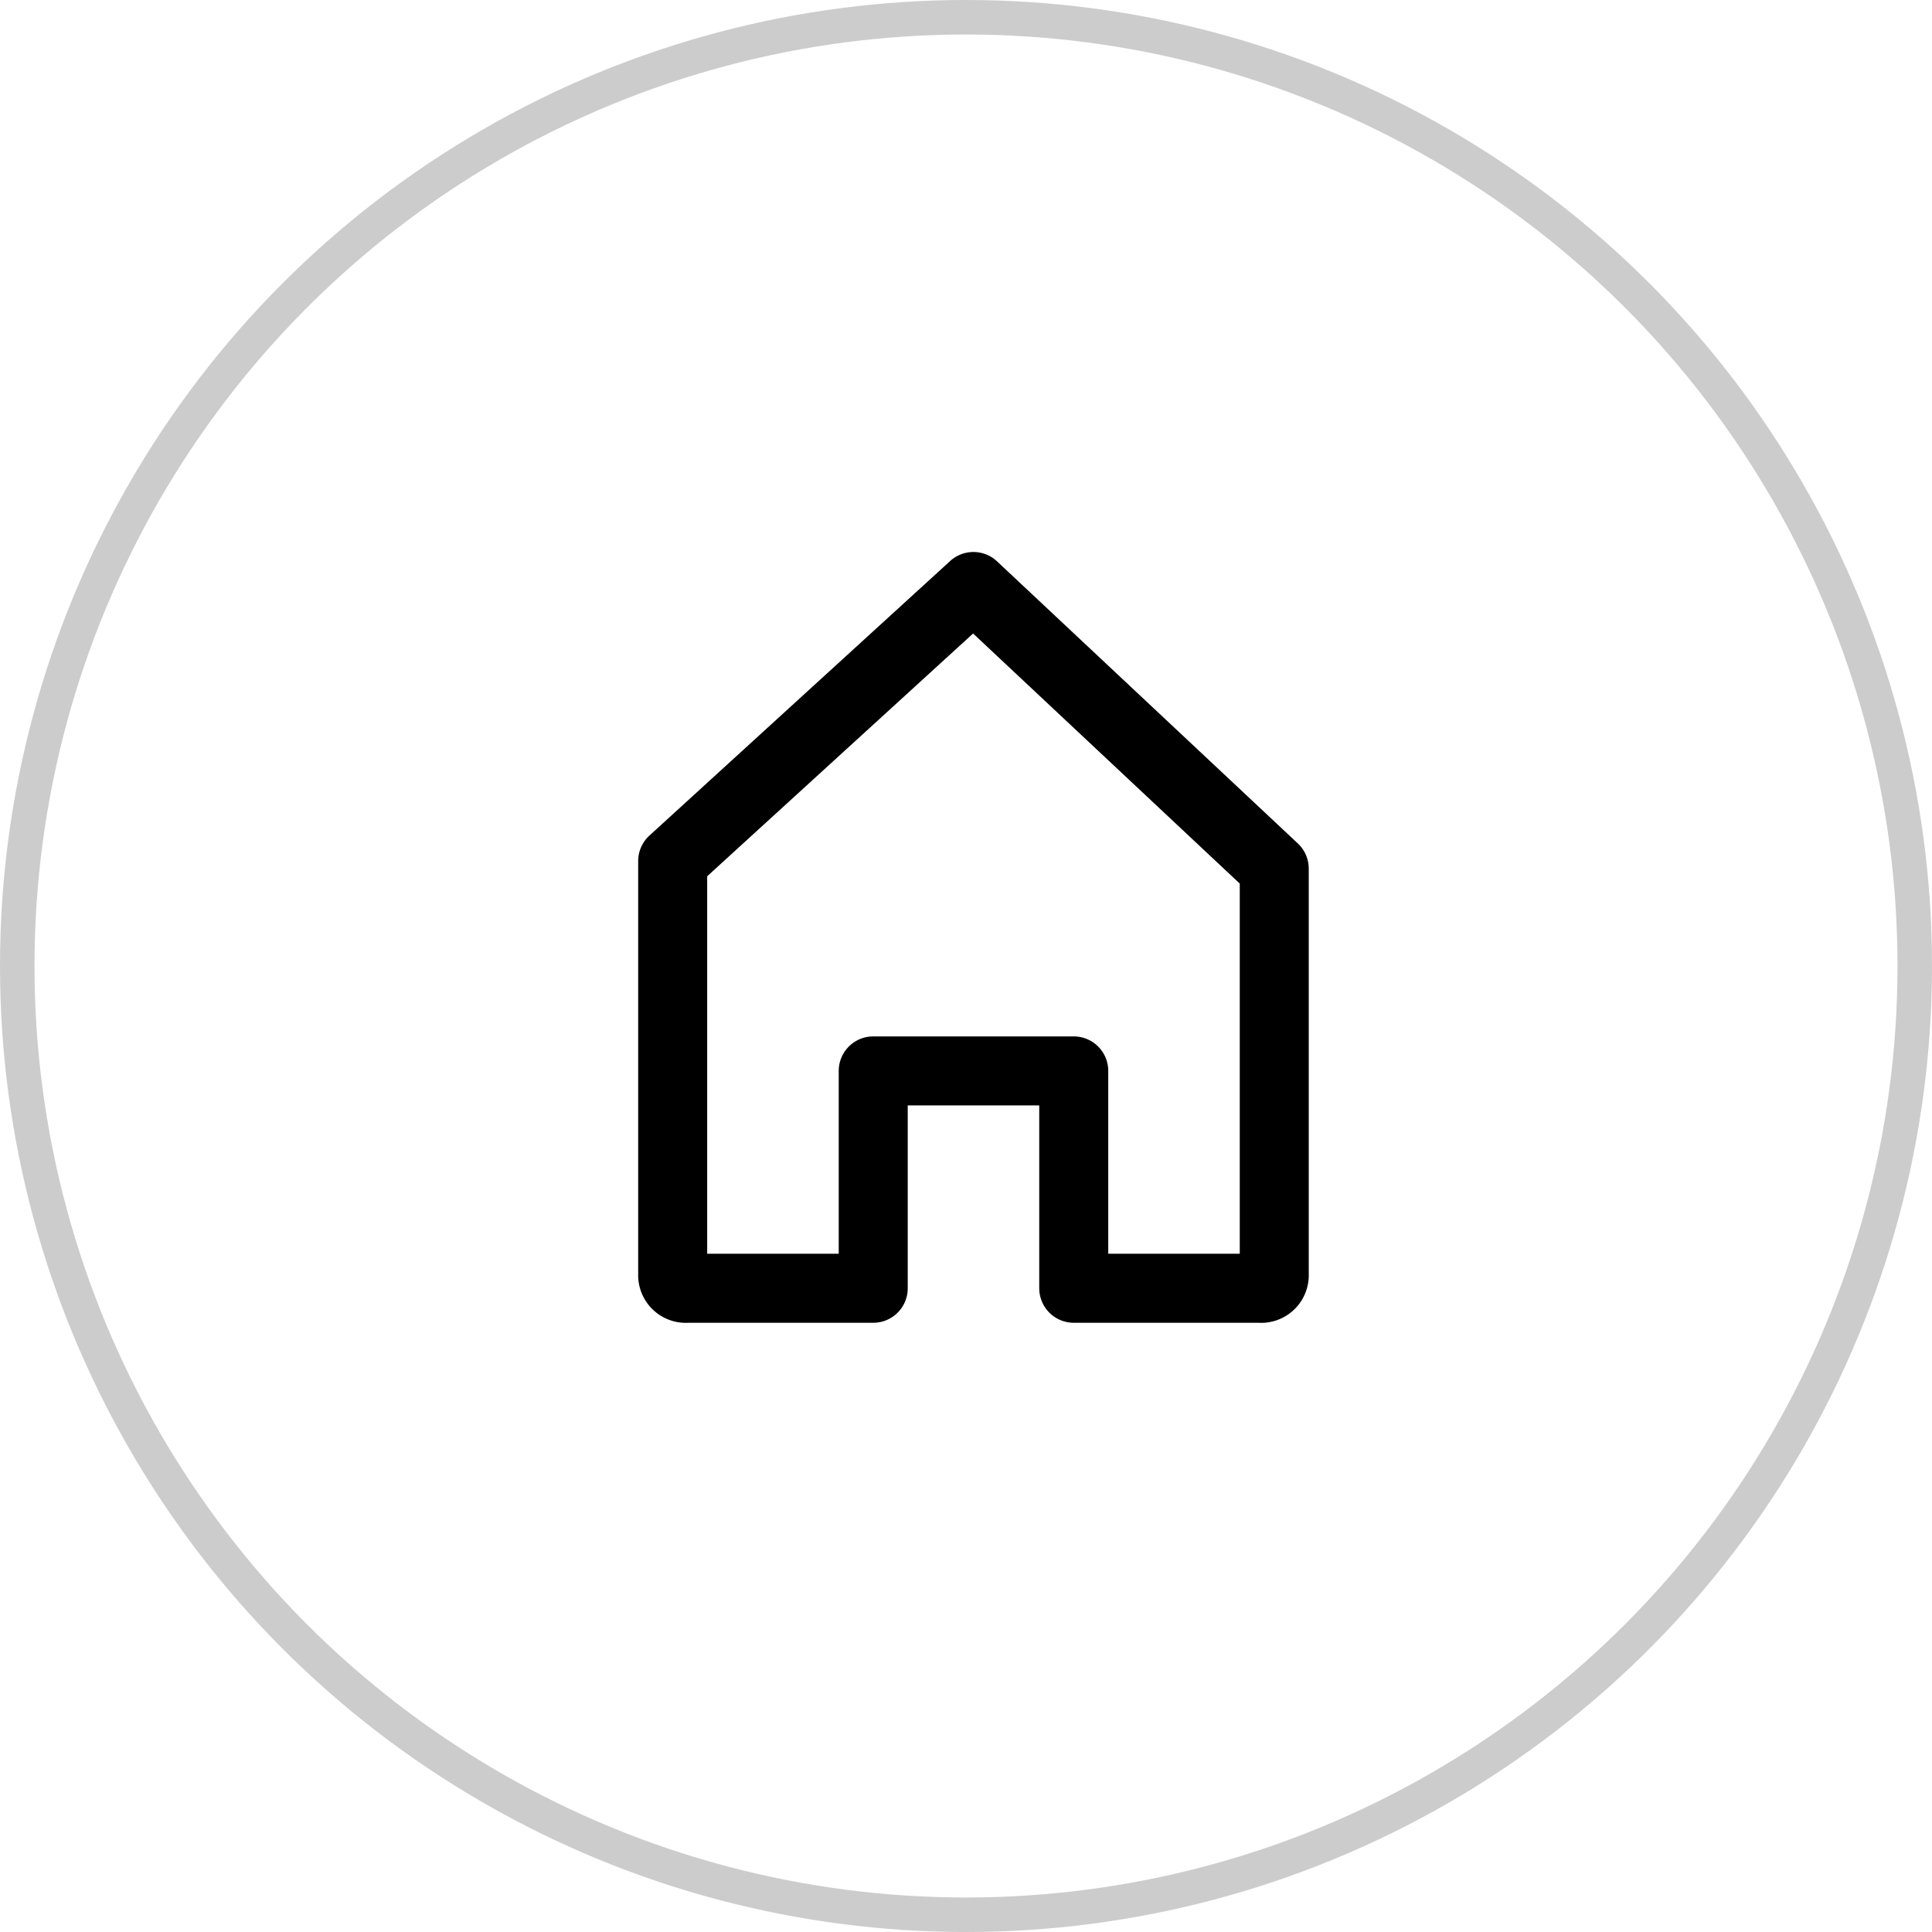
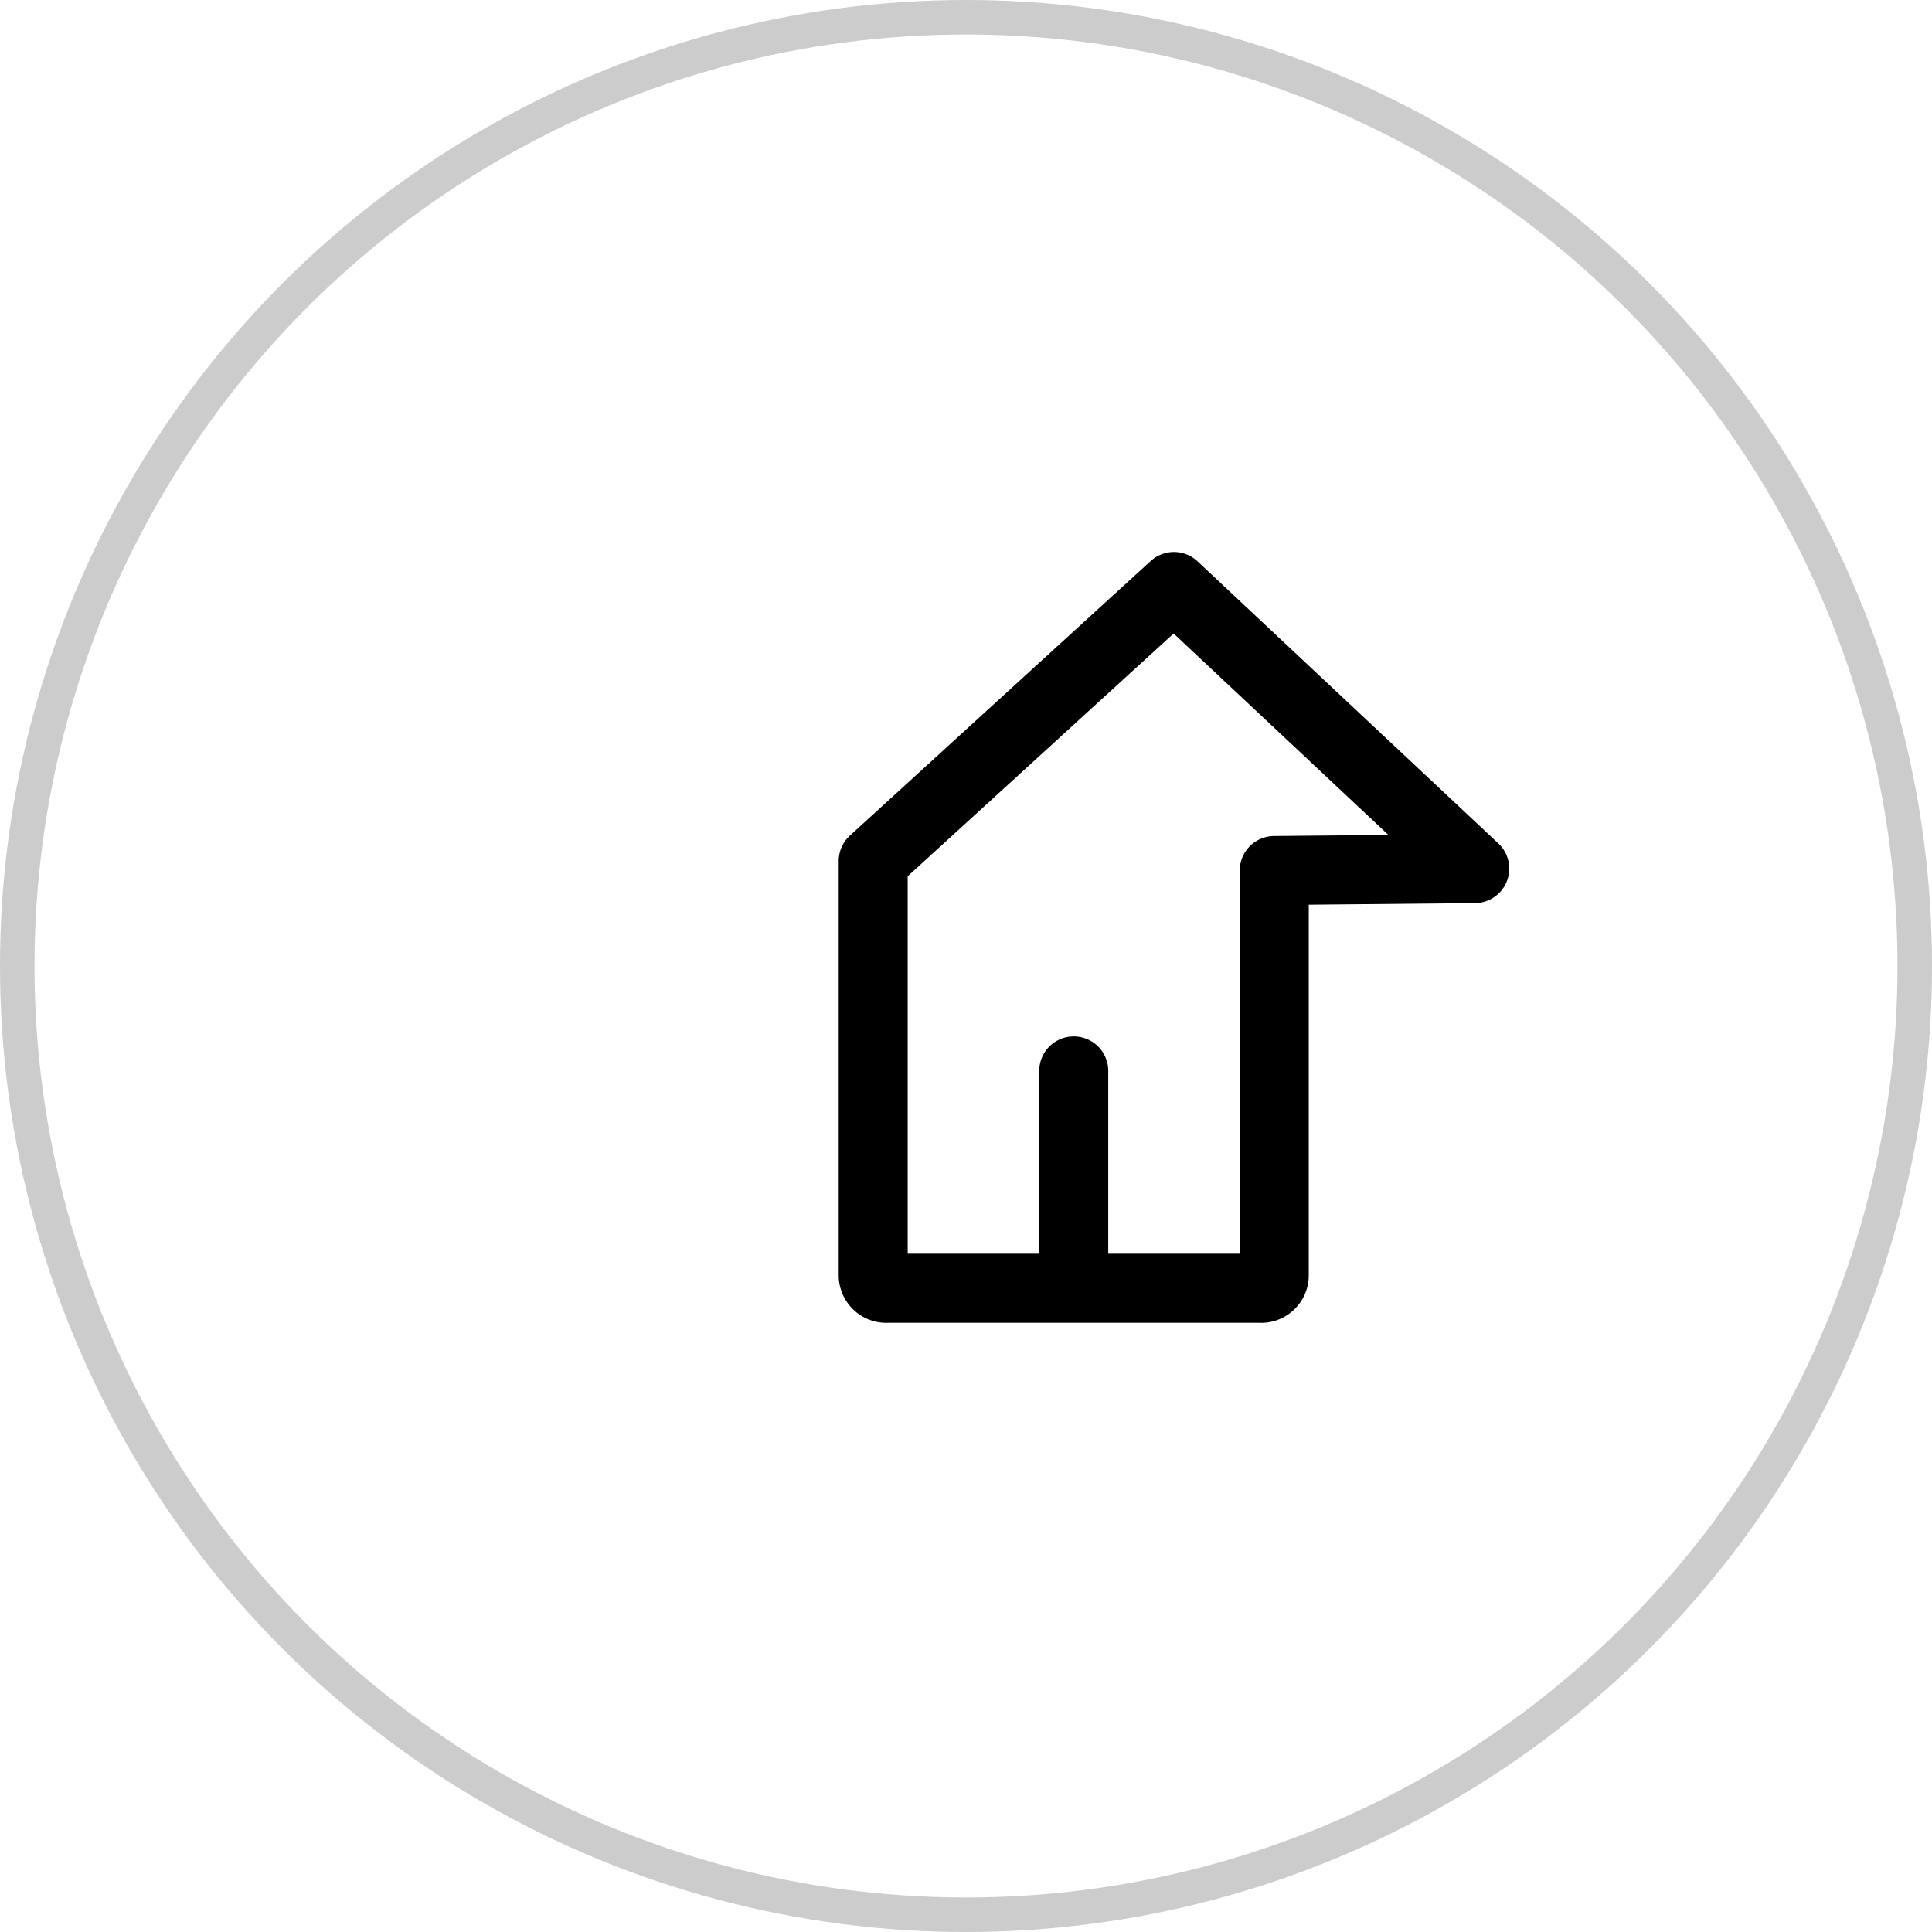
<svg xmlns="http://www.w3.org/2000/svg" width="56" height="56" viewBox="0 0 56 56">
  <g id="Group_3358" data-name="Group 3358" transform="translate(-317.301 -1211)">
    <g id="Ellipse_82" data-name="Ellipse 82" transform="translate(317.301 1211)" fill="none" stroke="#000" stroke-width="1" opacity="0.2">
-       <circle cx="28" cy="28" r="28" stroke="none" />
      <circle cx="28" cy="28" r="27.5" fill="none" />
    </g>
-     <path id="Path_2352" data-name="Path 2352" d="M506.068,691.591V703.34a.38.38,0,0,1-.424.359h-5.388v-6.3h-5.812v6.3h-5.388a.381.381,0,0,1-.425-.359V691.316l8.717-7.958,8.719,8.177Z" transform="translate(-151.832 544.642)" fill="none" stroke="#000" stroke-linejoin="round" stroke-width="2" />
+     <path id="Path_2352" data-name="Path 2352" d="M506.068,691.591V703.34a.38.38,0,0,1-.424.359h-5.388v-6.3v6.3h-5.388a.381.381,0,0,1-.425-.359V691.316l8.717-7.958,8.719,8.177Z" transform="translate(-151.832 544.642)" fill="none" stroke="#000" stroke-linejoin="round" stroke-width="2" />
  </g>
</svg>